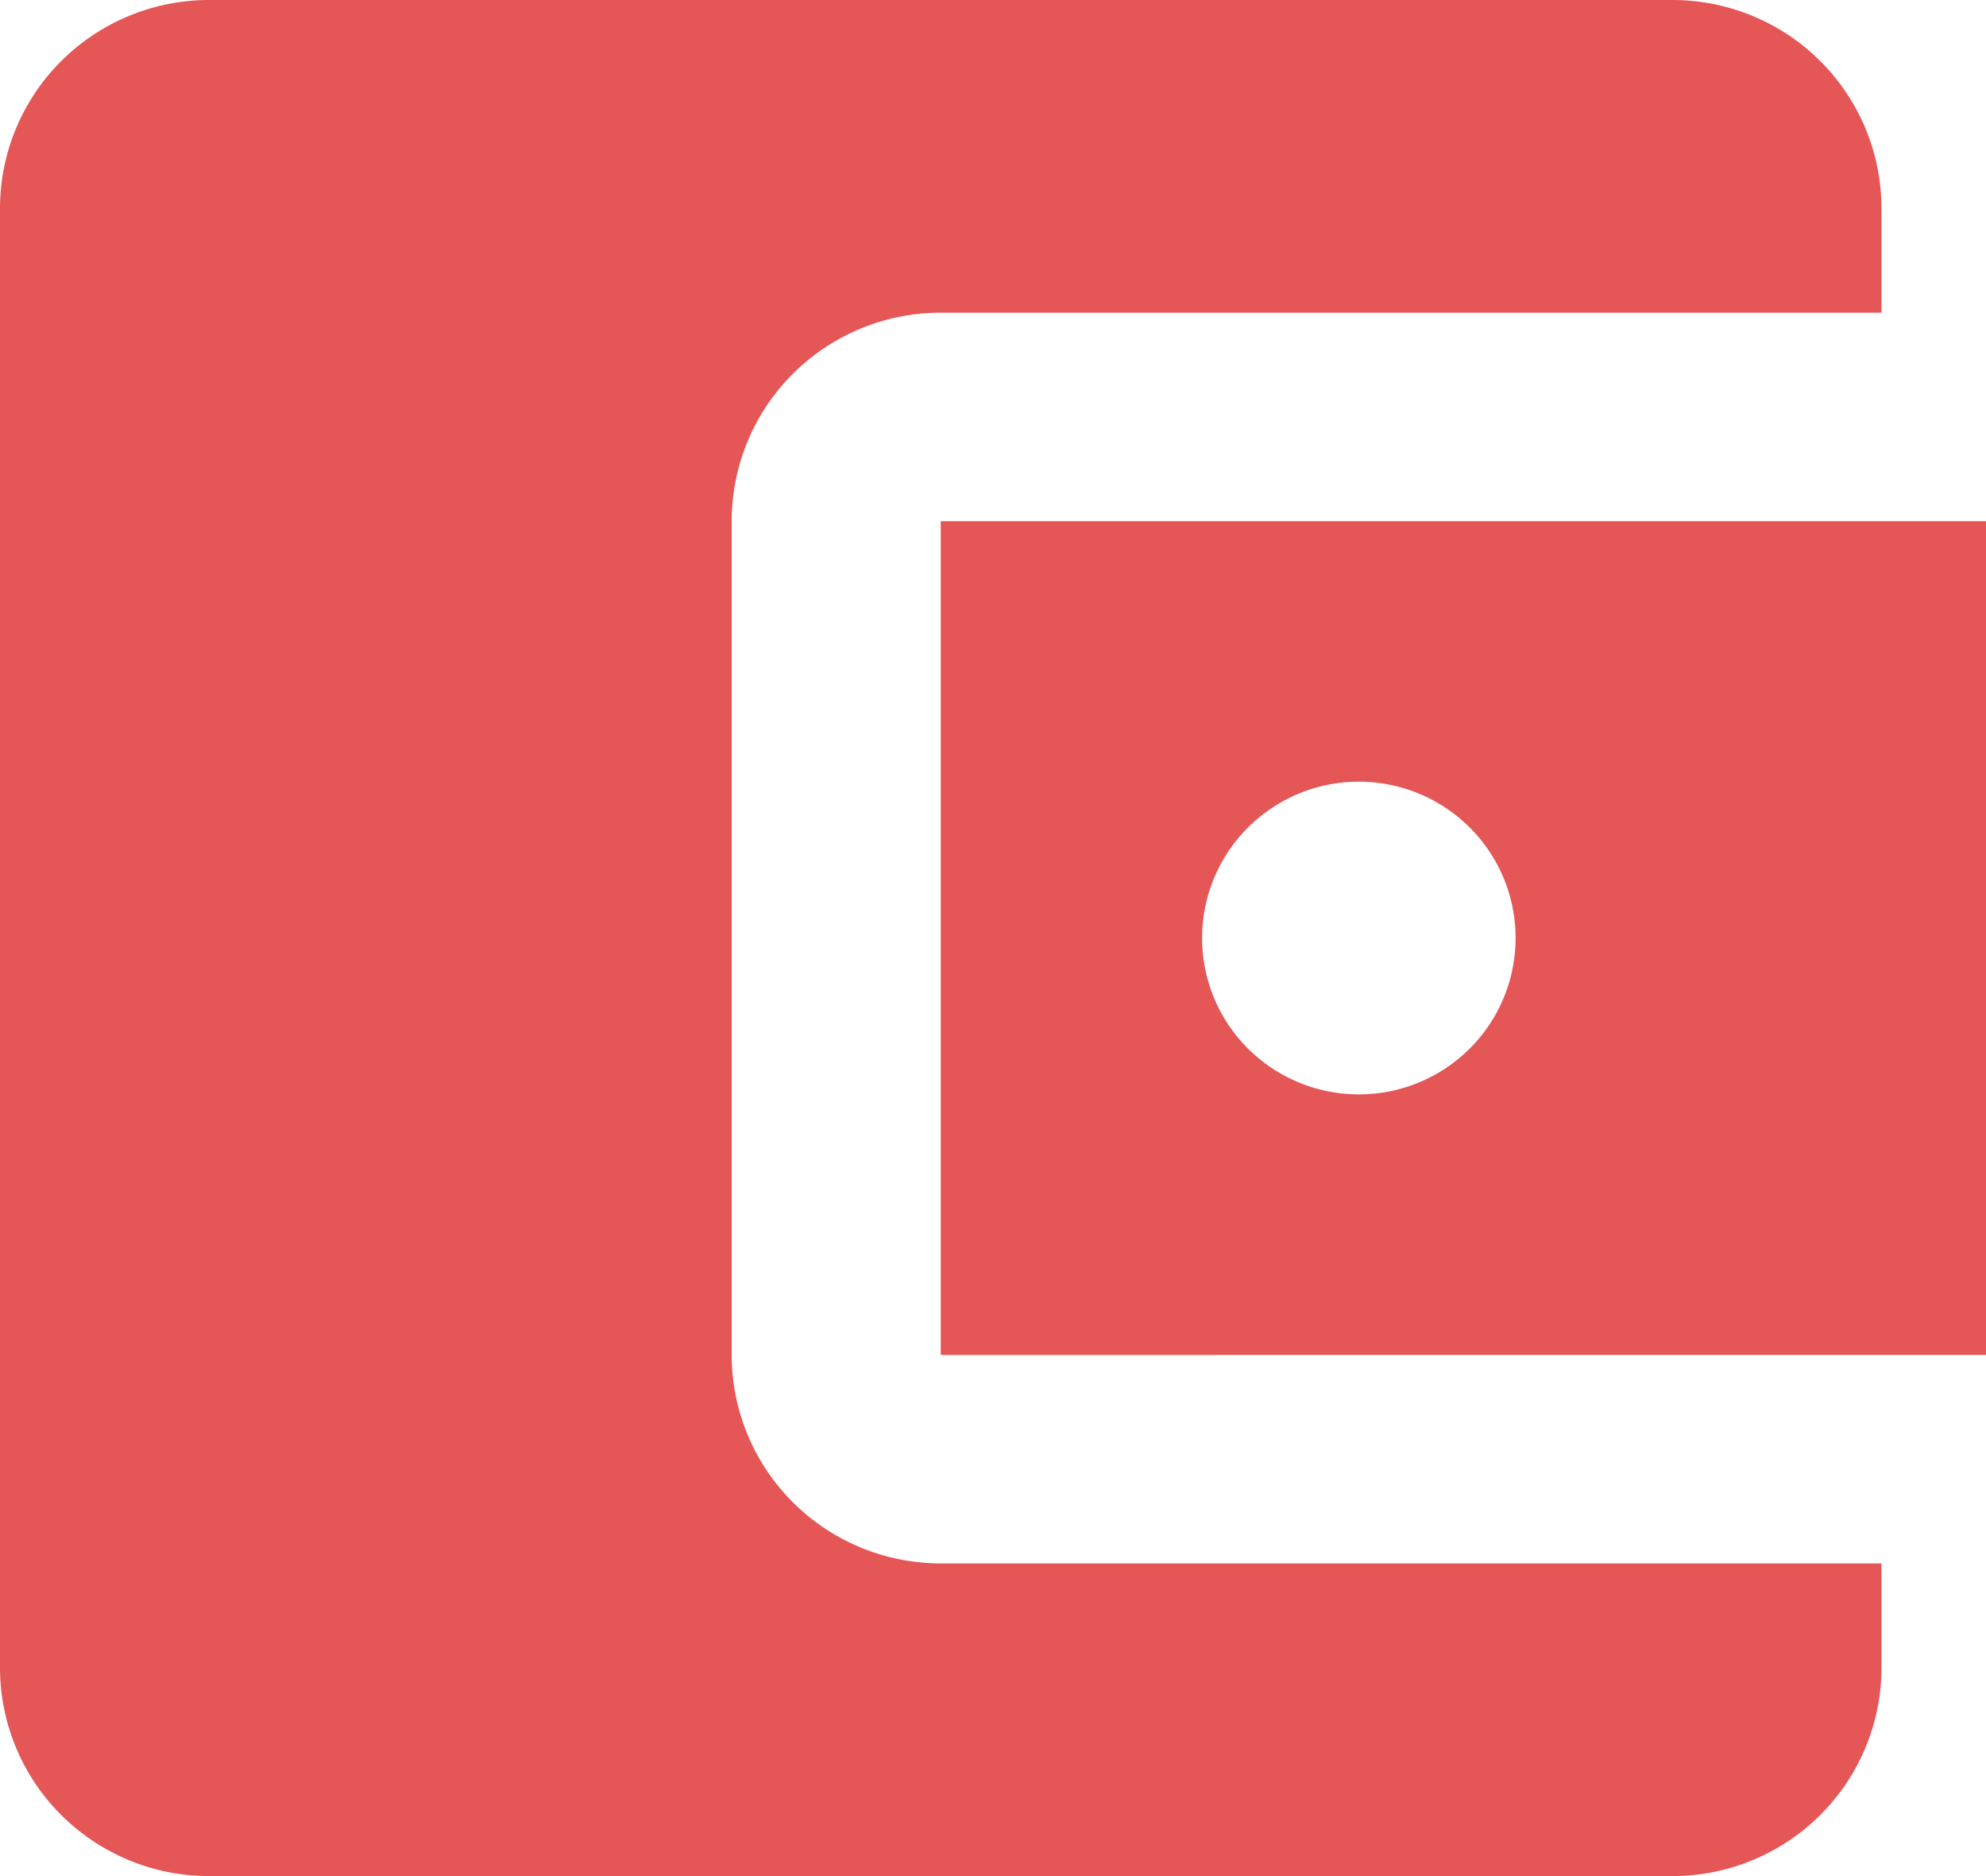
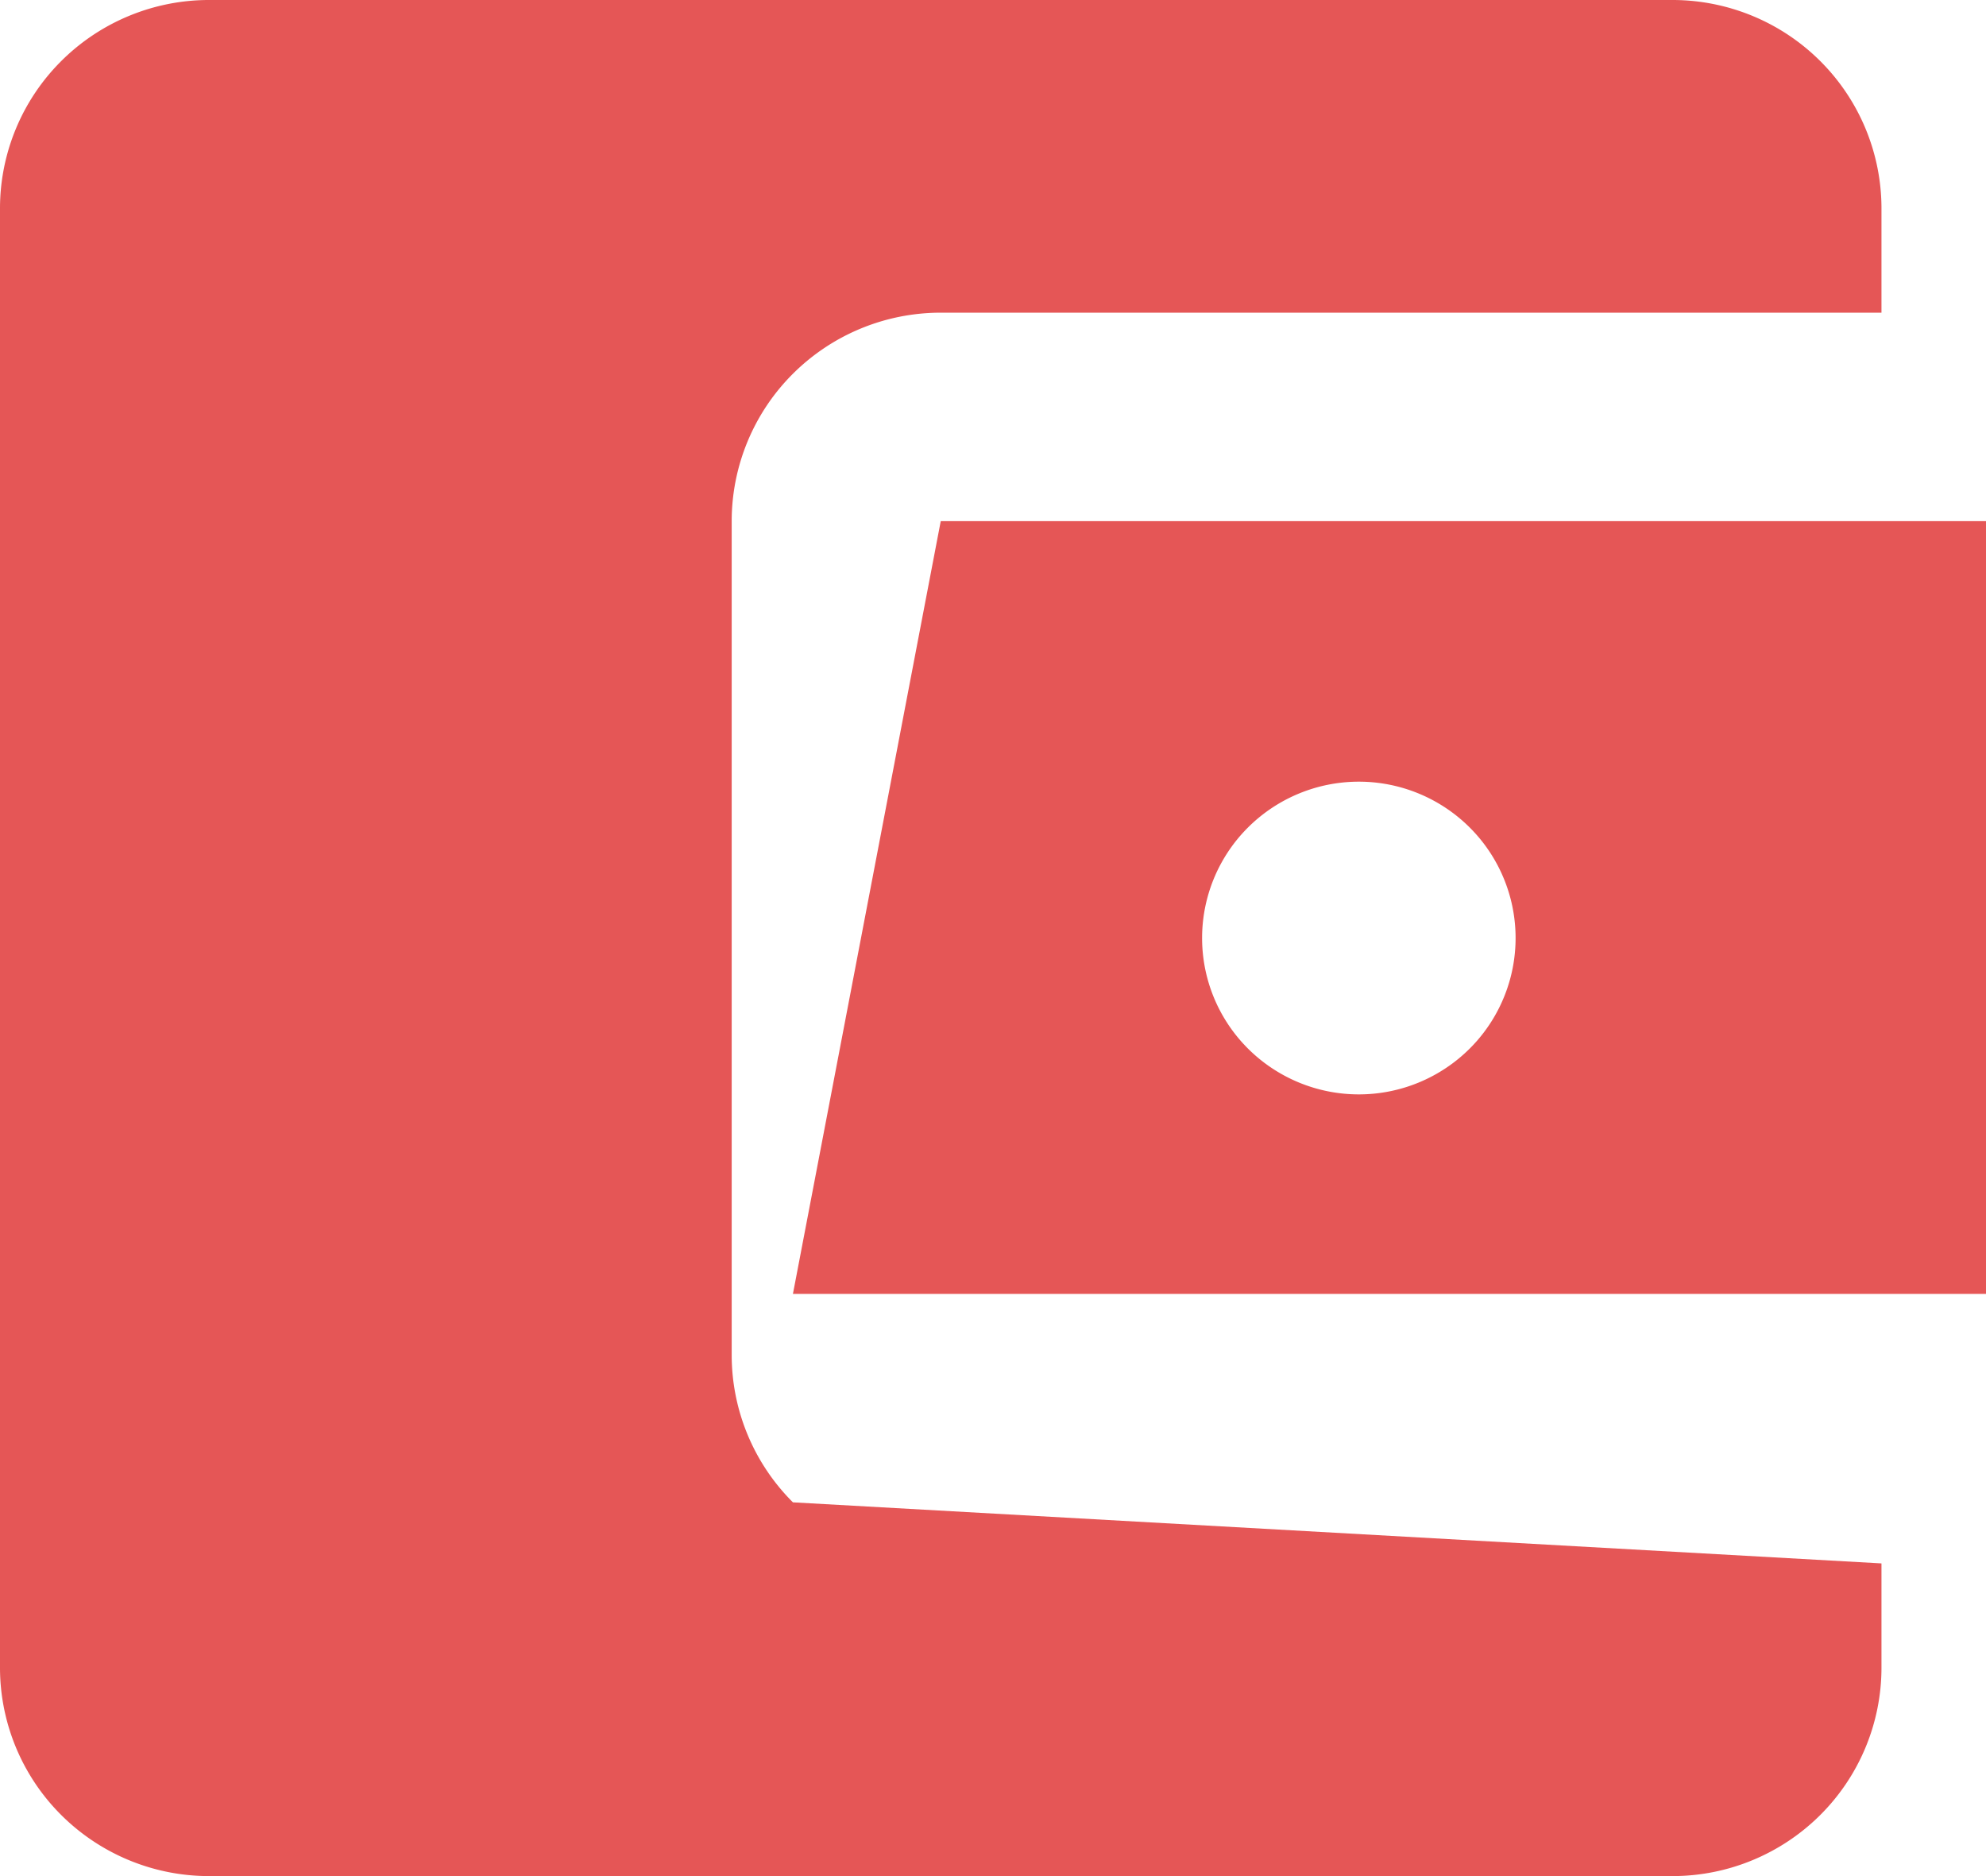
<svg xmlns="http://www.w3.org/2000/svg" width="54" height="51" fill="none">
-   <path d="M51.158 42.5v2.833a5.658 5.658 0 01-1.665 4.007 5.693 5.693 0 01-4.02 1.66H5.685a5.693 5.693 0 01-4.02-1.66A5.658 5.658 0 010 45.333V5.667C0 4.164.599 2.722 1.665 1.66A5.693 5.693 0 015.685 0h39.789c1.507 0 2.953.597 4.019 1.66a5.658 5.658 0 011.665 4.007V8.5h-25.58a5.693 5.693 0 00-4.018 1.66 5.658 5.658 0 00-1.665 4.007v22.666c0 1.503.599 2.945 1.665 4.007a5.693 5.693 0 004.019 1.66m0-5.667H54V14.167H25.579M36.947 29.75a4.27 4.27 0 01-3.014-1.245 4.243 4.243 0 010-6.01 4.27 4.27 0 016.029 0 4.243 4.243 0 010 6.01 4.27 4.27 0 01-3.015 1.245z" fill="#E55656" />
+   <path d="M51.158 42.5v2.833a5.658 5.658 0 01-1.665 4.007 5.693 5.693 0 01-4.02 1.66H5.685a5.693 5.693 0 01-4.02-1.66A5.658 5.658 0 010 45.333V5.667C0 4.164.599 2.722 1.665 1.66A5.693 5.693 0 015.685 0h39.789c1.507 0 2.953.597 4.019 1.66a5.658 5.658 0 011.665 4.007V8.5h-25.58a5.693 5.693 0 00-4.018 1.66 5.658 5.658 0 00-1.665 4.007v22.666c0 1.503.599 2.945 1.665 4.007m0-5.667H54V14.167H25.579M36.947 29.75a4.27 4.27 0 01-3.014-1.245 4.243 4.243 0 010-6.01 4.27 4.27 0 016.029 0 4.243 4.243 0 010 6.01 4.27 4.27 0 01-3.015 1.245z" fill="#E55656" />
</svg>